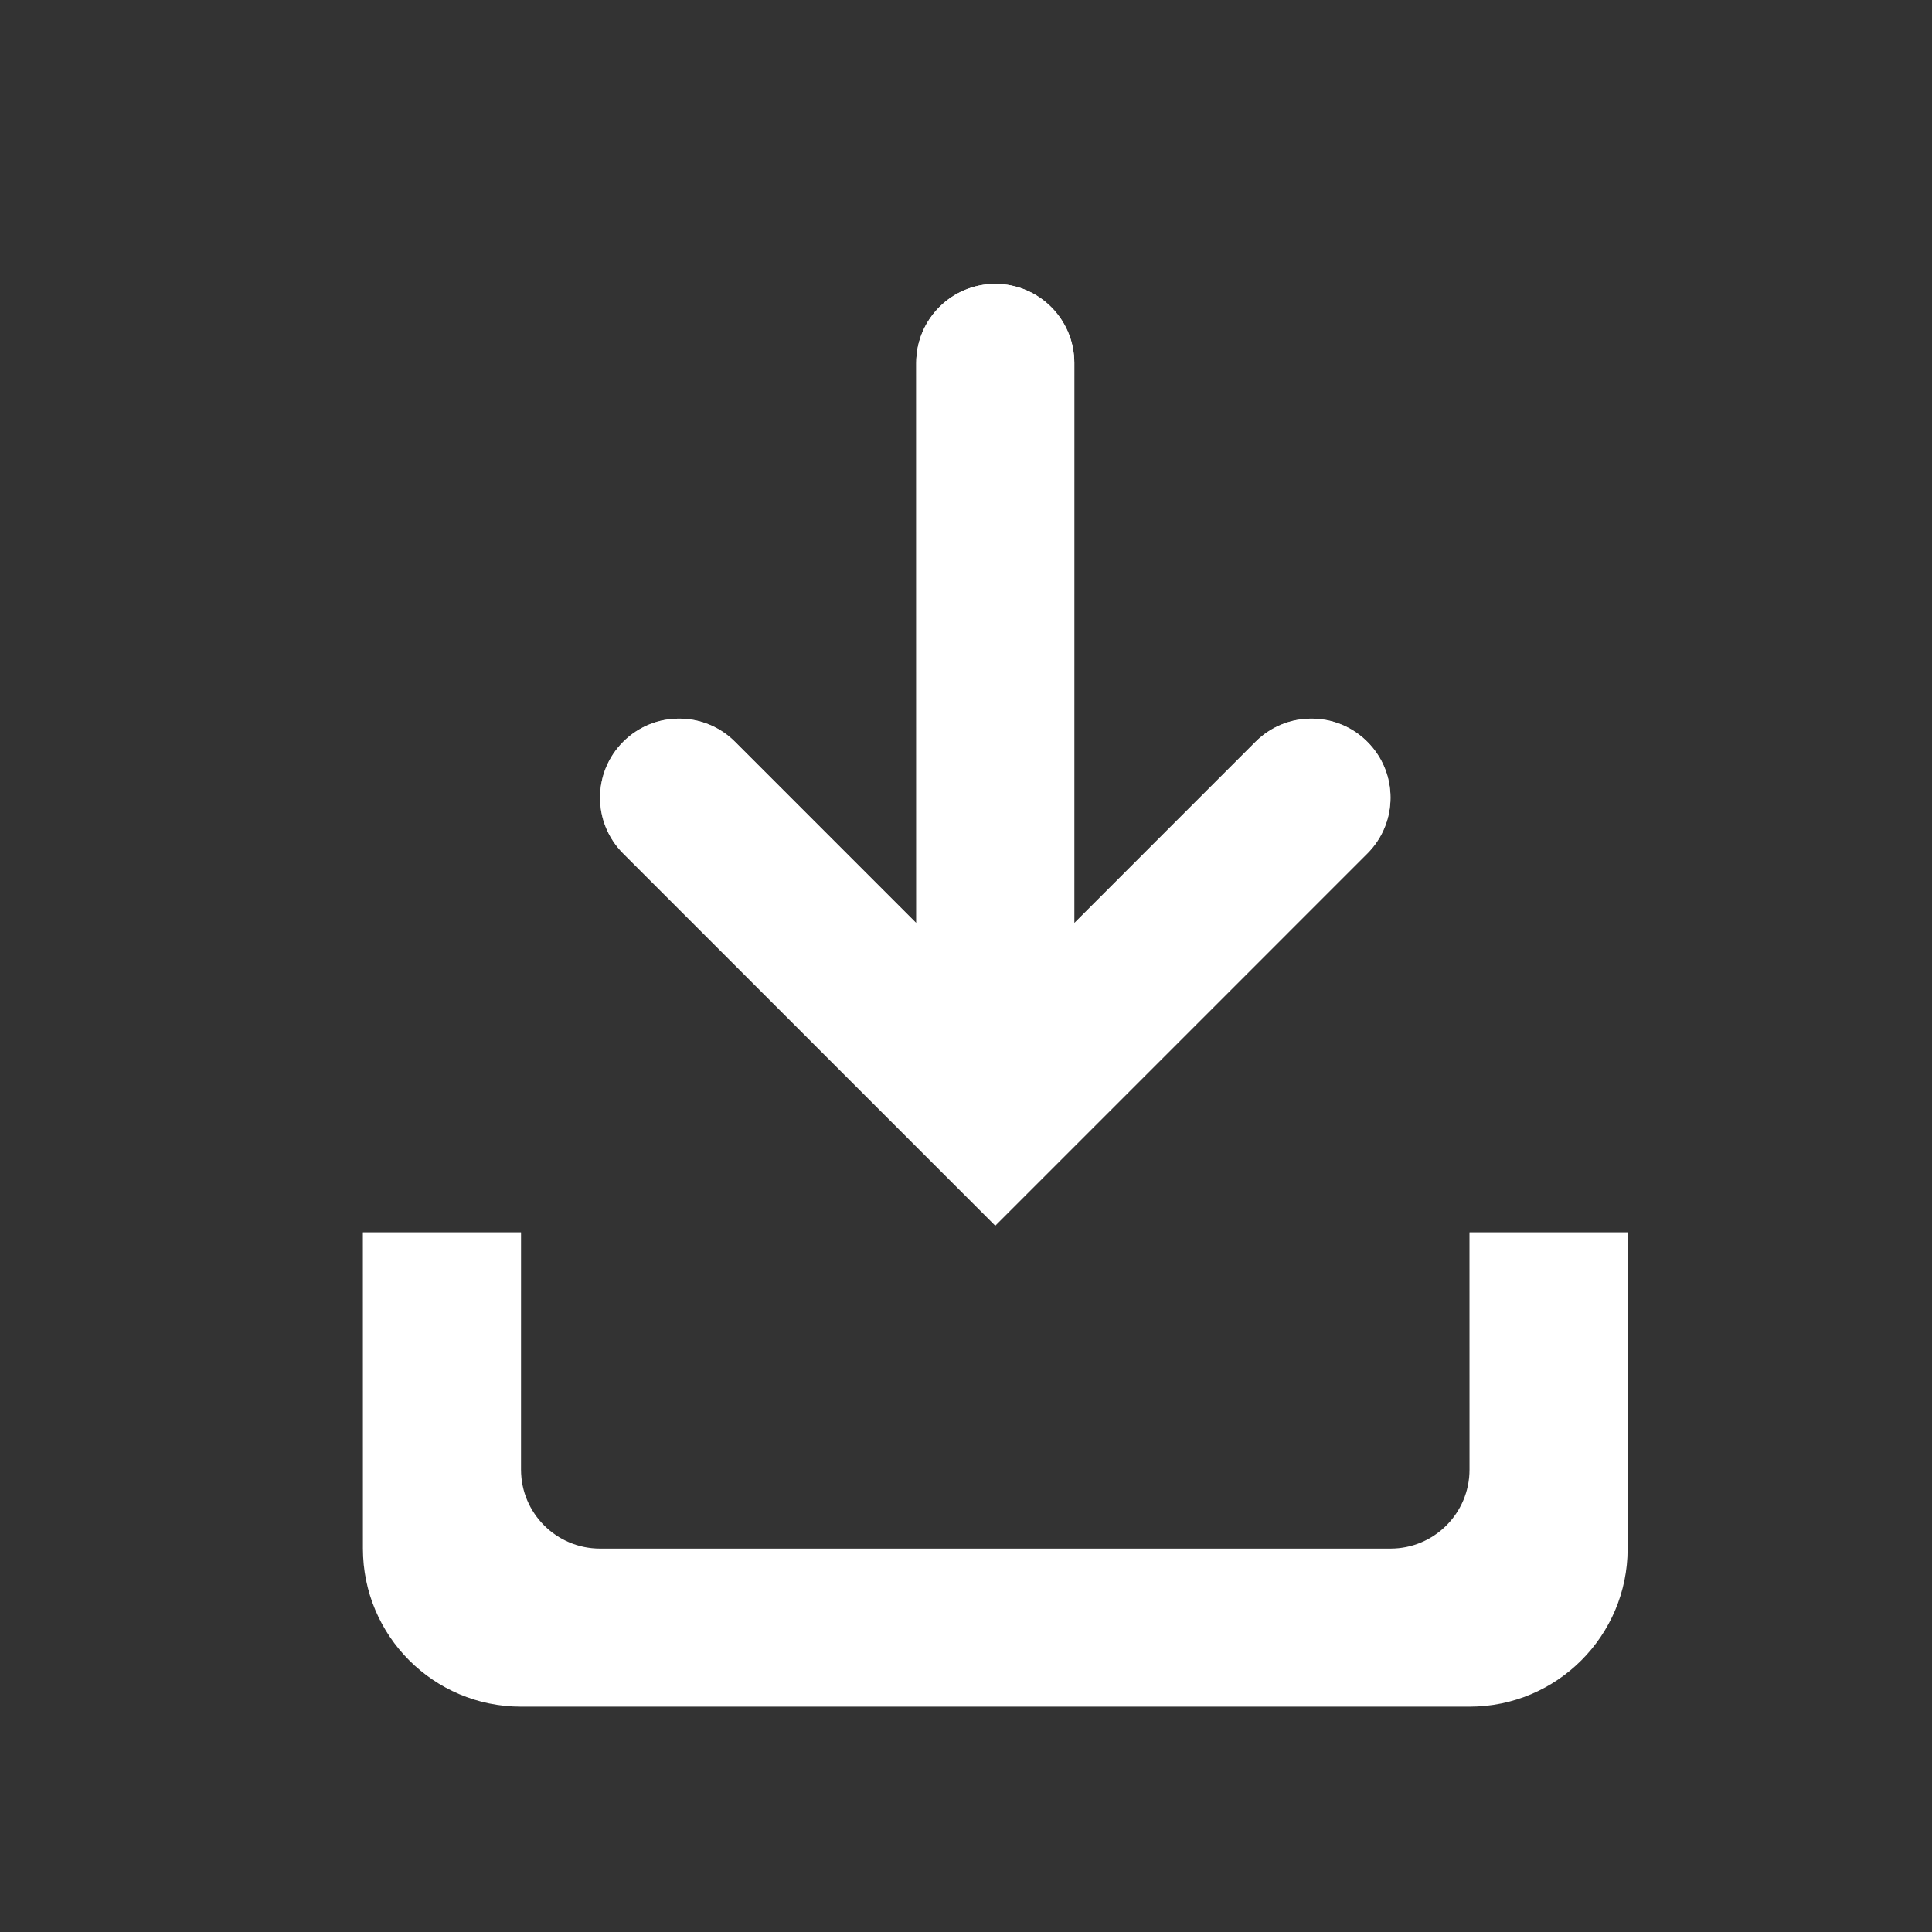
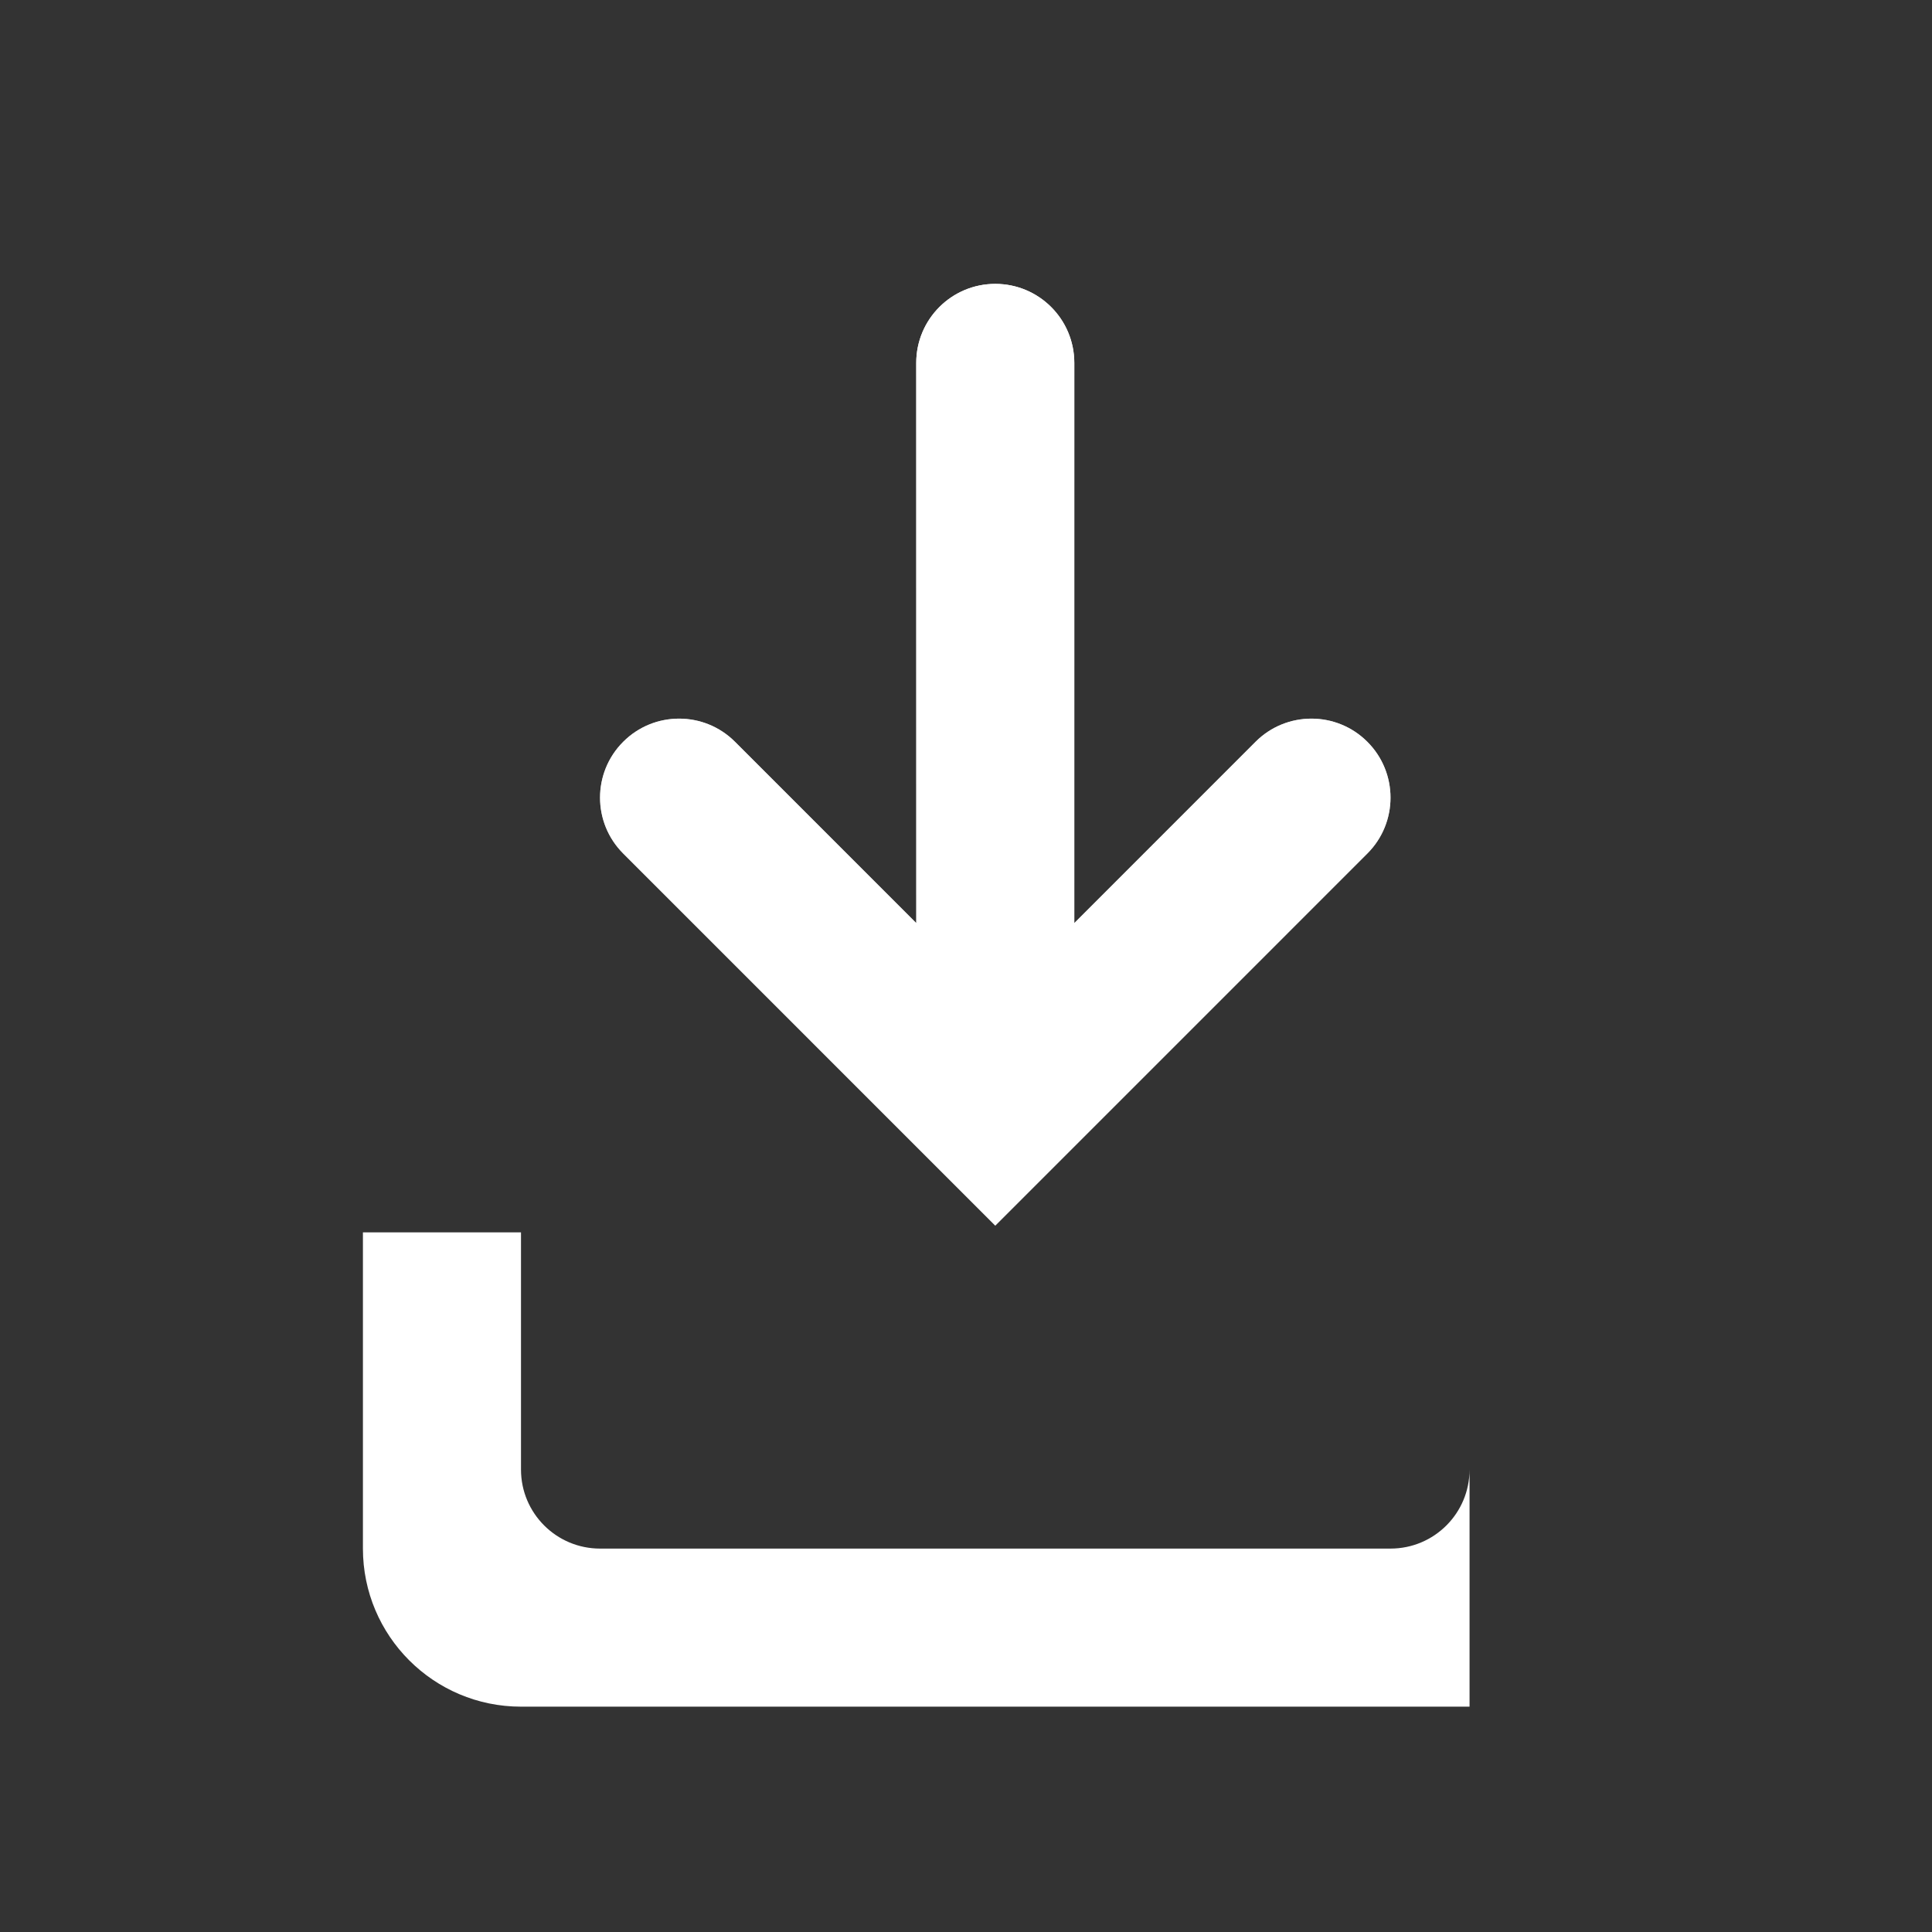
<svg xmlns="http://www.w3.org/2000/svg" width="33" height="33" viewBox="0 0 33 33" fill="none">
  <rect x="0" y="0" width="33" height="33" fill="#333333" stroke="none" />
  <path d="M18.35 6.199C18.35 5.453 17.746 4.849 17 4.849C16.254 4.849 15.65 5.453 15.65 6.199V15.766L12.554 12.67C12.027 12.143 11.172 12.143 10.645 12.67C10.117 13.197 10.117 14.052 10.645 14.579L17 20.935L23.355 14.579C23.883 14.052 23.883 13.197 23.355 12.67C22.828 12.143 21.973 12.143 21.446 12.67L18.35 15.766V6.199Z" fill="white" />
  <path d="M18.35 6.199C18.35 5.453 17.746 4.849 17 4.849C16.254 4.849 15.65 5.453 15.65 6.199V15.766L12.554 12.67C12.027 12.143 11.172 12.143 10.645 12.67C10.117 13.197 10.117 14.052 10.645 14.579L17 20.935L23.355 14.579C23.883 14.052 23.883 13.197 23.355 12.67C22.828 12.143 21.973 12.143 21.446 12.67L18.35 15.766V6.199Z" fill="url(#paint0_linear_30186_954)" />
-   <path d="M27.801 21.05H25.101V25.101C25.101 25.847 24.497 26.451 23.751 26.451H10.249C9.504 26.451 8.899 25.847 8.899 25.101V21.05H6.199V26.451C6.199 27.942 7.408 29.151 8.899 29.151H25.101C26.592 29.151 27.801 27.942 27.801 26.451V21.05Z" fill="white" />
-   <path d="M27.801 21.05H25.101V25.101C25.101 25.847 24.497 26.451 23.751 26.451H10.249C9.504 26.451 8.899 25.847 8.899 25.101V21.05H6.199V26.451C6.199 27.942 7.408 29.151 8.899 29.151H25.101C26.592 29.151 27.801 27.942 27.801 26.451V21.05Z" fill="url(#paint1_linear_30186_954)" />
+   <path d="M27.801 21.05H25.101V25.101C25.101 25.847 24.497 26.451 23.751 26.451H10.249C9.504 26.451 8.899 25.847 8.899 25.101V21.05H6.199V26.451C6.199 27.942 7.408 29.151 8.899 29.151H25.101V21.05Z" fill="white" />
  <defs>
    <linearGradient id="paint0_linear_30186_954" x1="17" y1="4.849" x2="17" y2="29.151" gradientUnits="userSpaceOnUse">
      <stop stop-color="white" />
      <stop offset="1" stop-color="white" stop-opacity="0" />
    </linearGradient>
    <linearGradient id="paint1_linear_30186_954" x1="17" y1="4.849" x2="17" y2="29.151" gradientUnits="userSpaceOnUse">
      <stop stop-color="white" />
      <stop offset="1" stop-color="white" stop-opacity="0" />
    </linearGradient>
  </defs>
</svg>